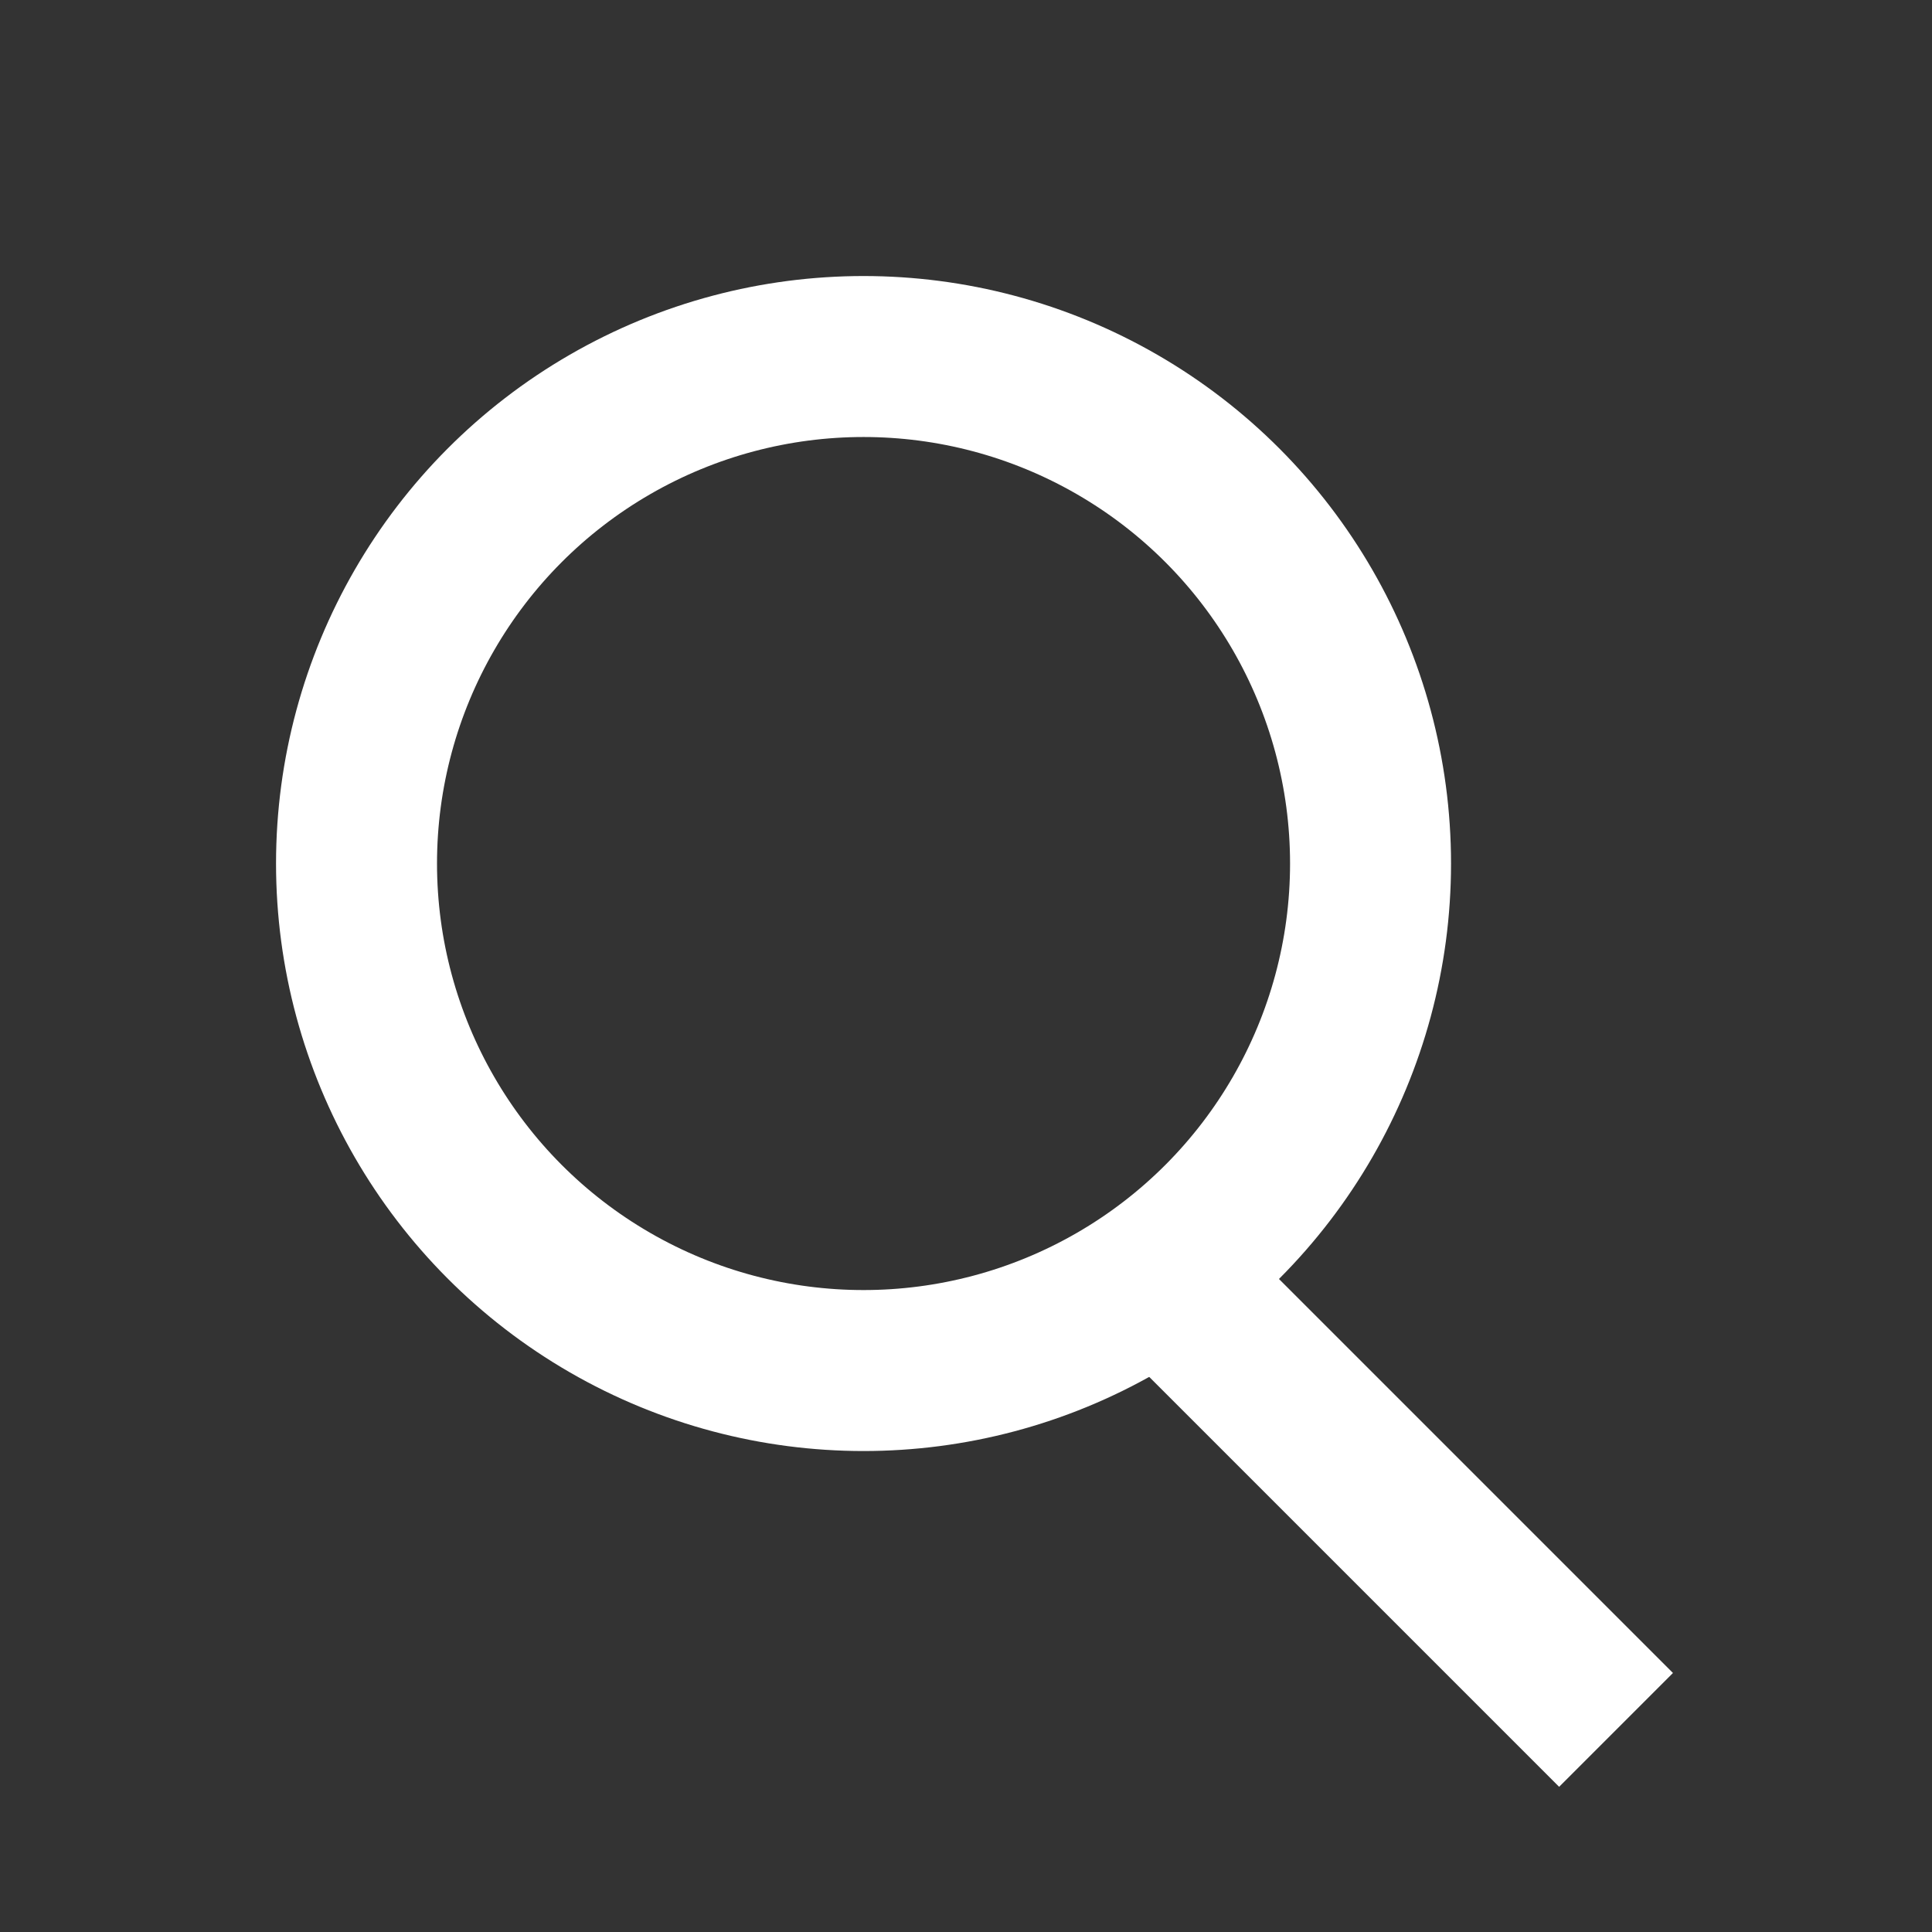
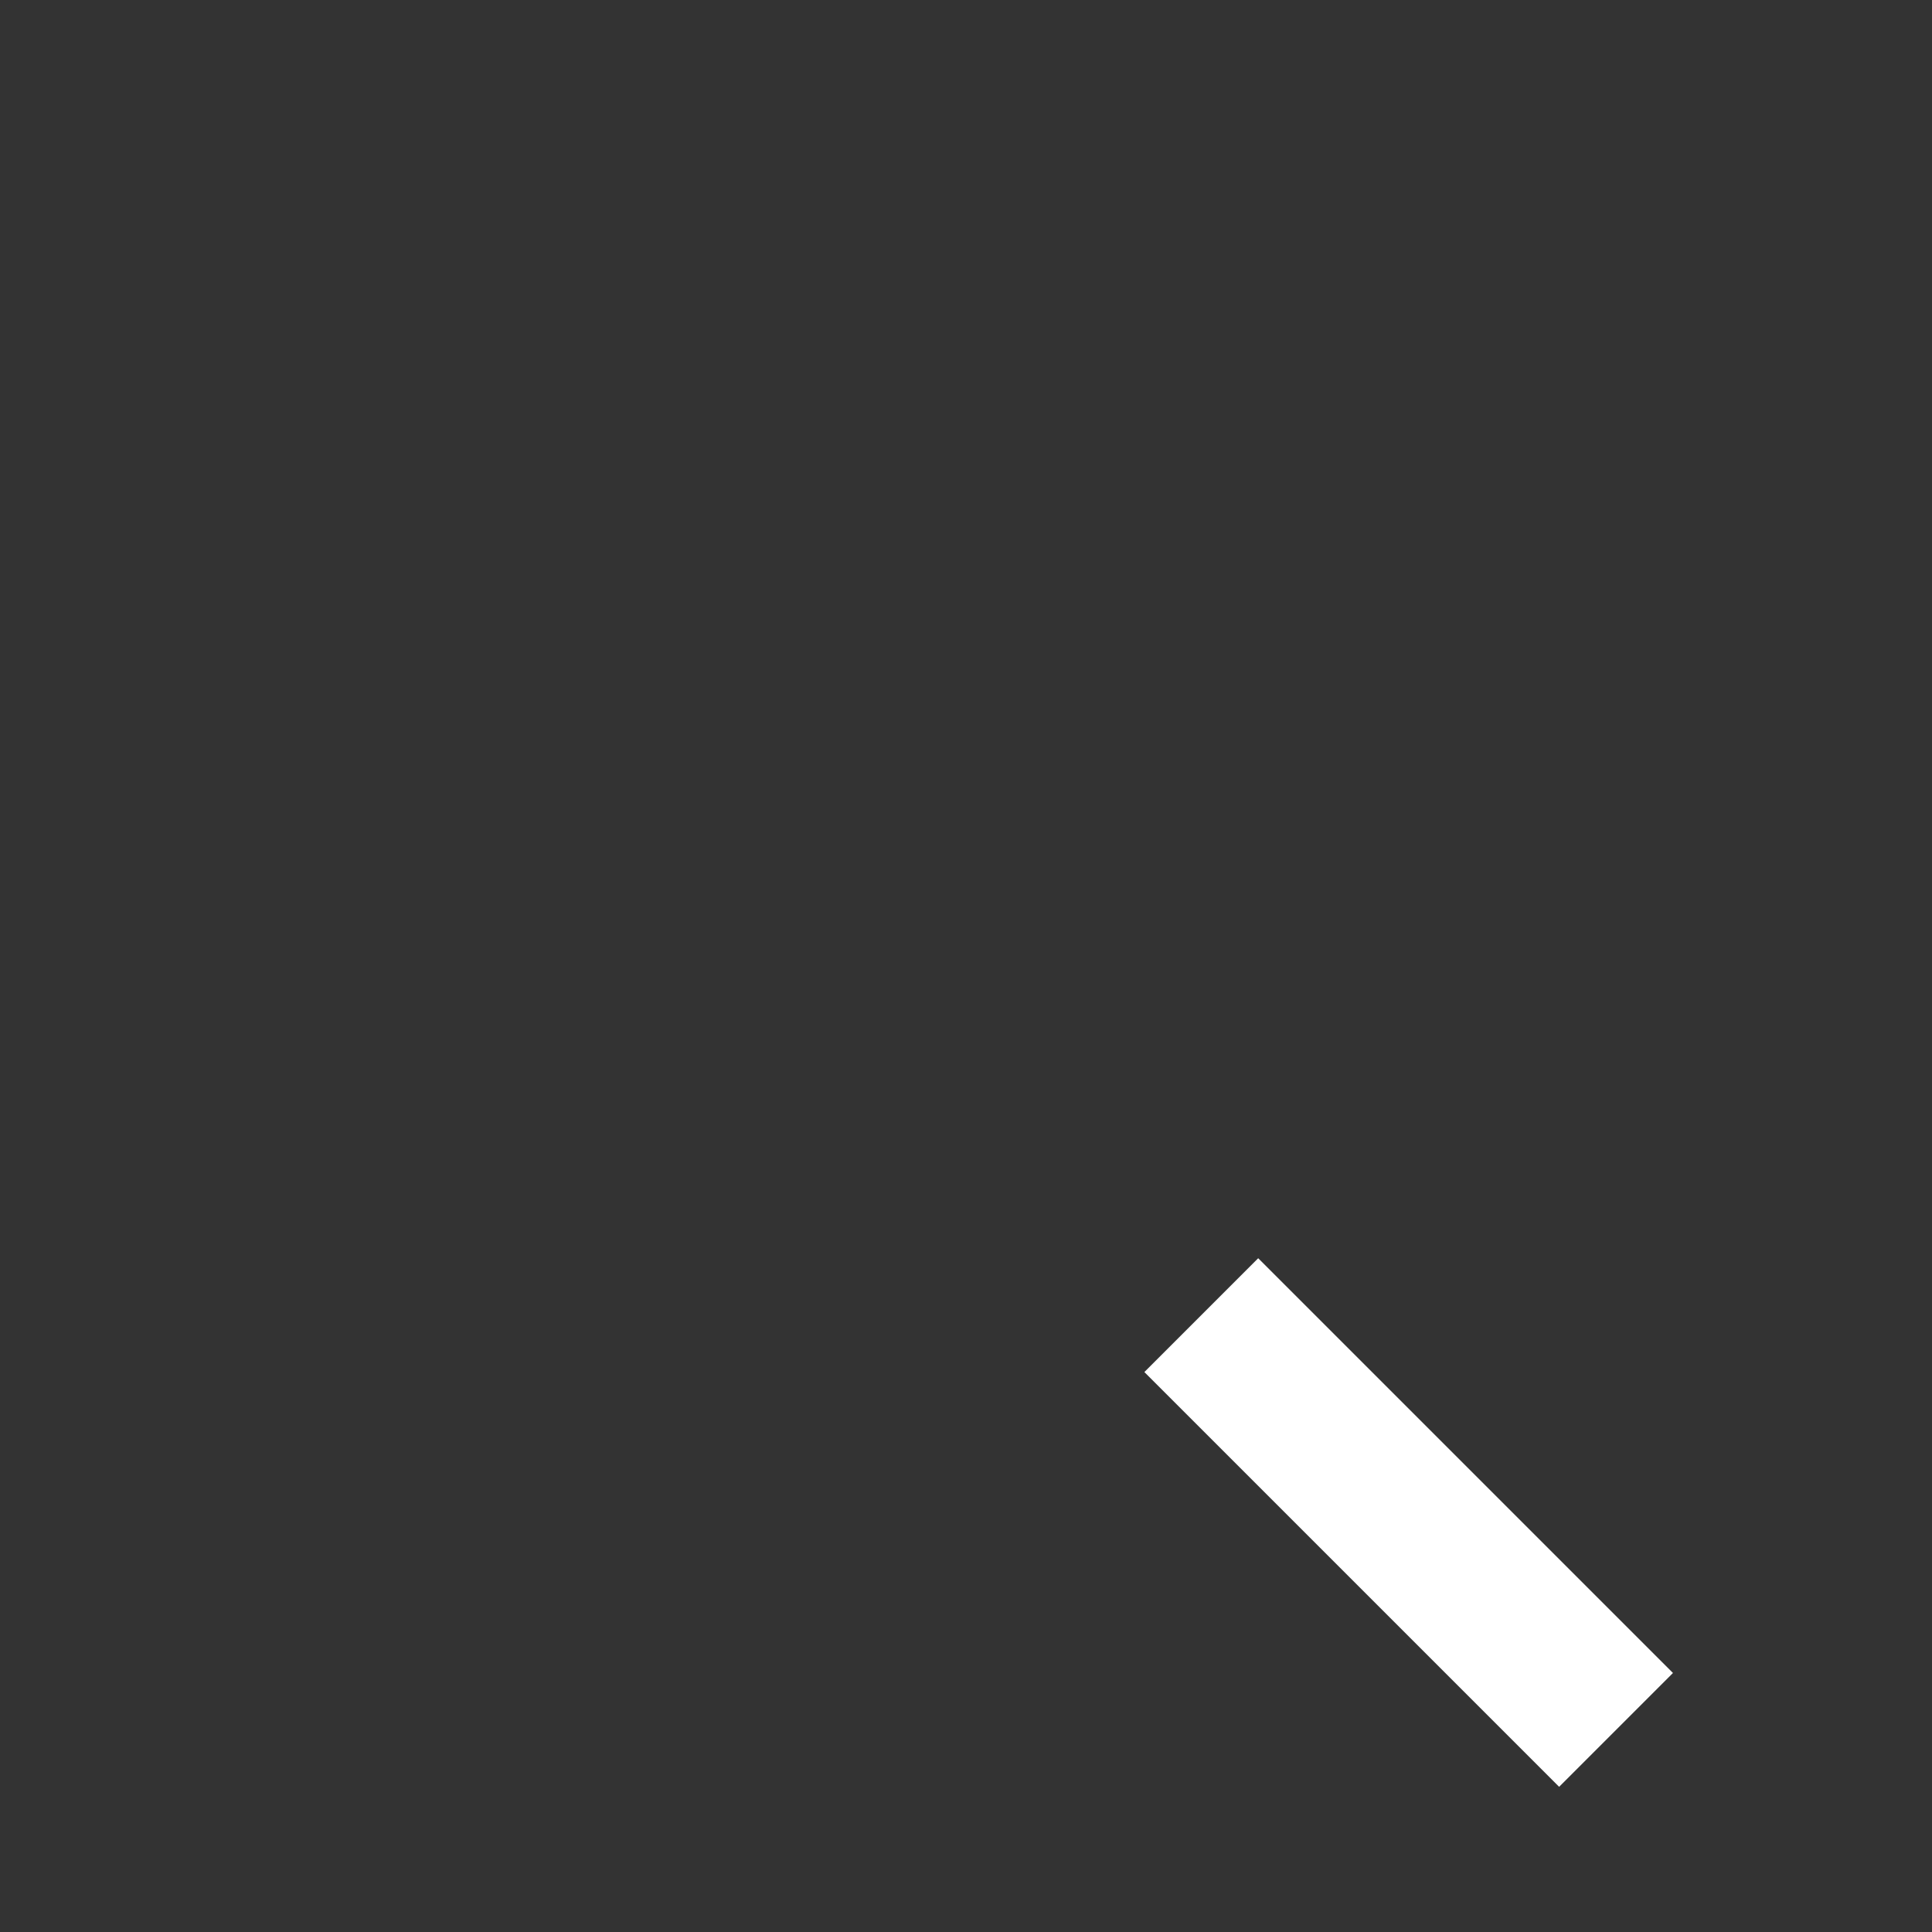
<svg xmlns="http://www.w3.org/2000/svg" width="28" height="28" viewBox="0 0 28 28" fill="none">
  <rect x="0" y="0" width="28" height="28" fill="#333333" stroke="none" />
-   <circle cx="12.515" cy="12.515" r="7.348" stroke="white" stroke-width="2.333" />
  <line x1="23.421" y1="25.071" x2="17.41" y2="19.06" stroke="white" stroke-width="2.333" />
</svg>